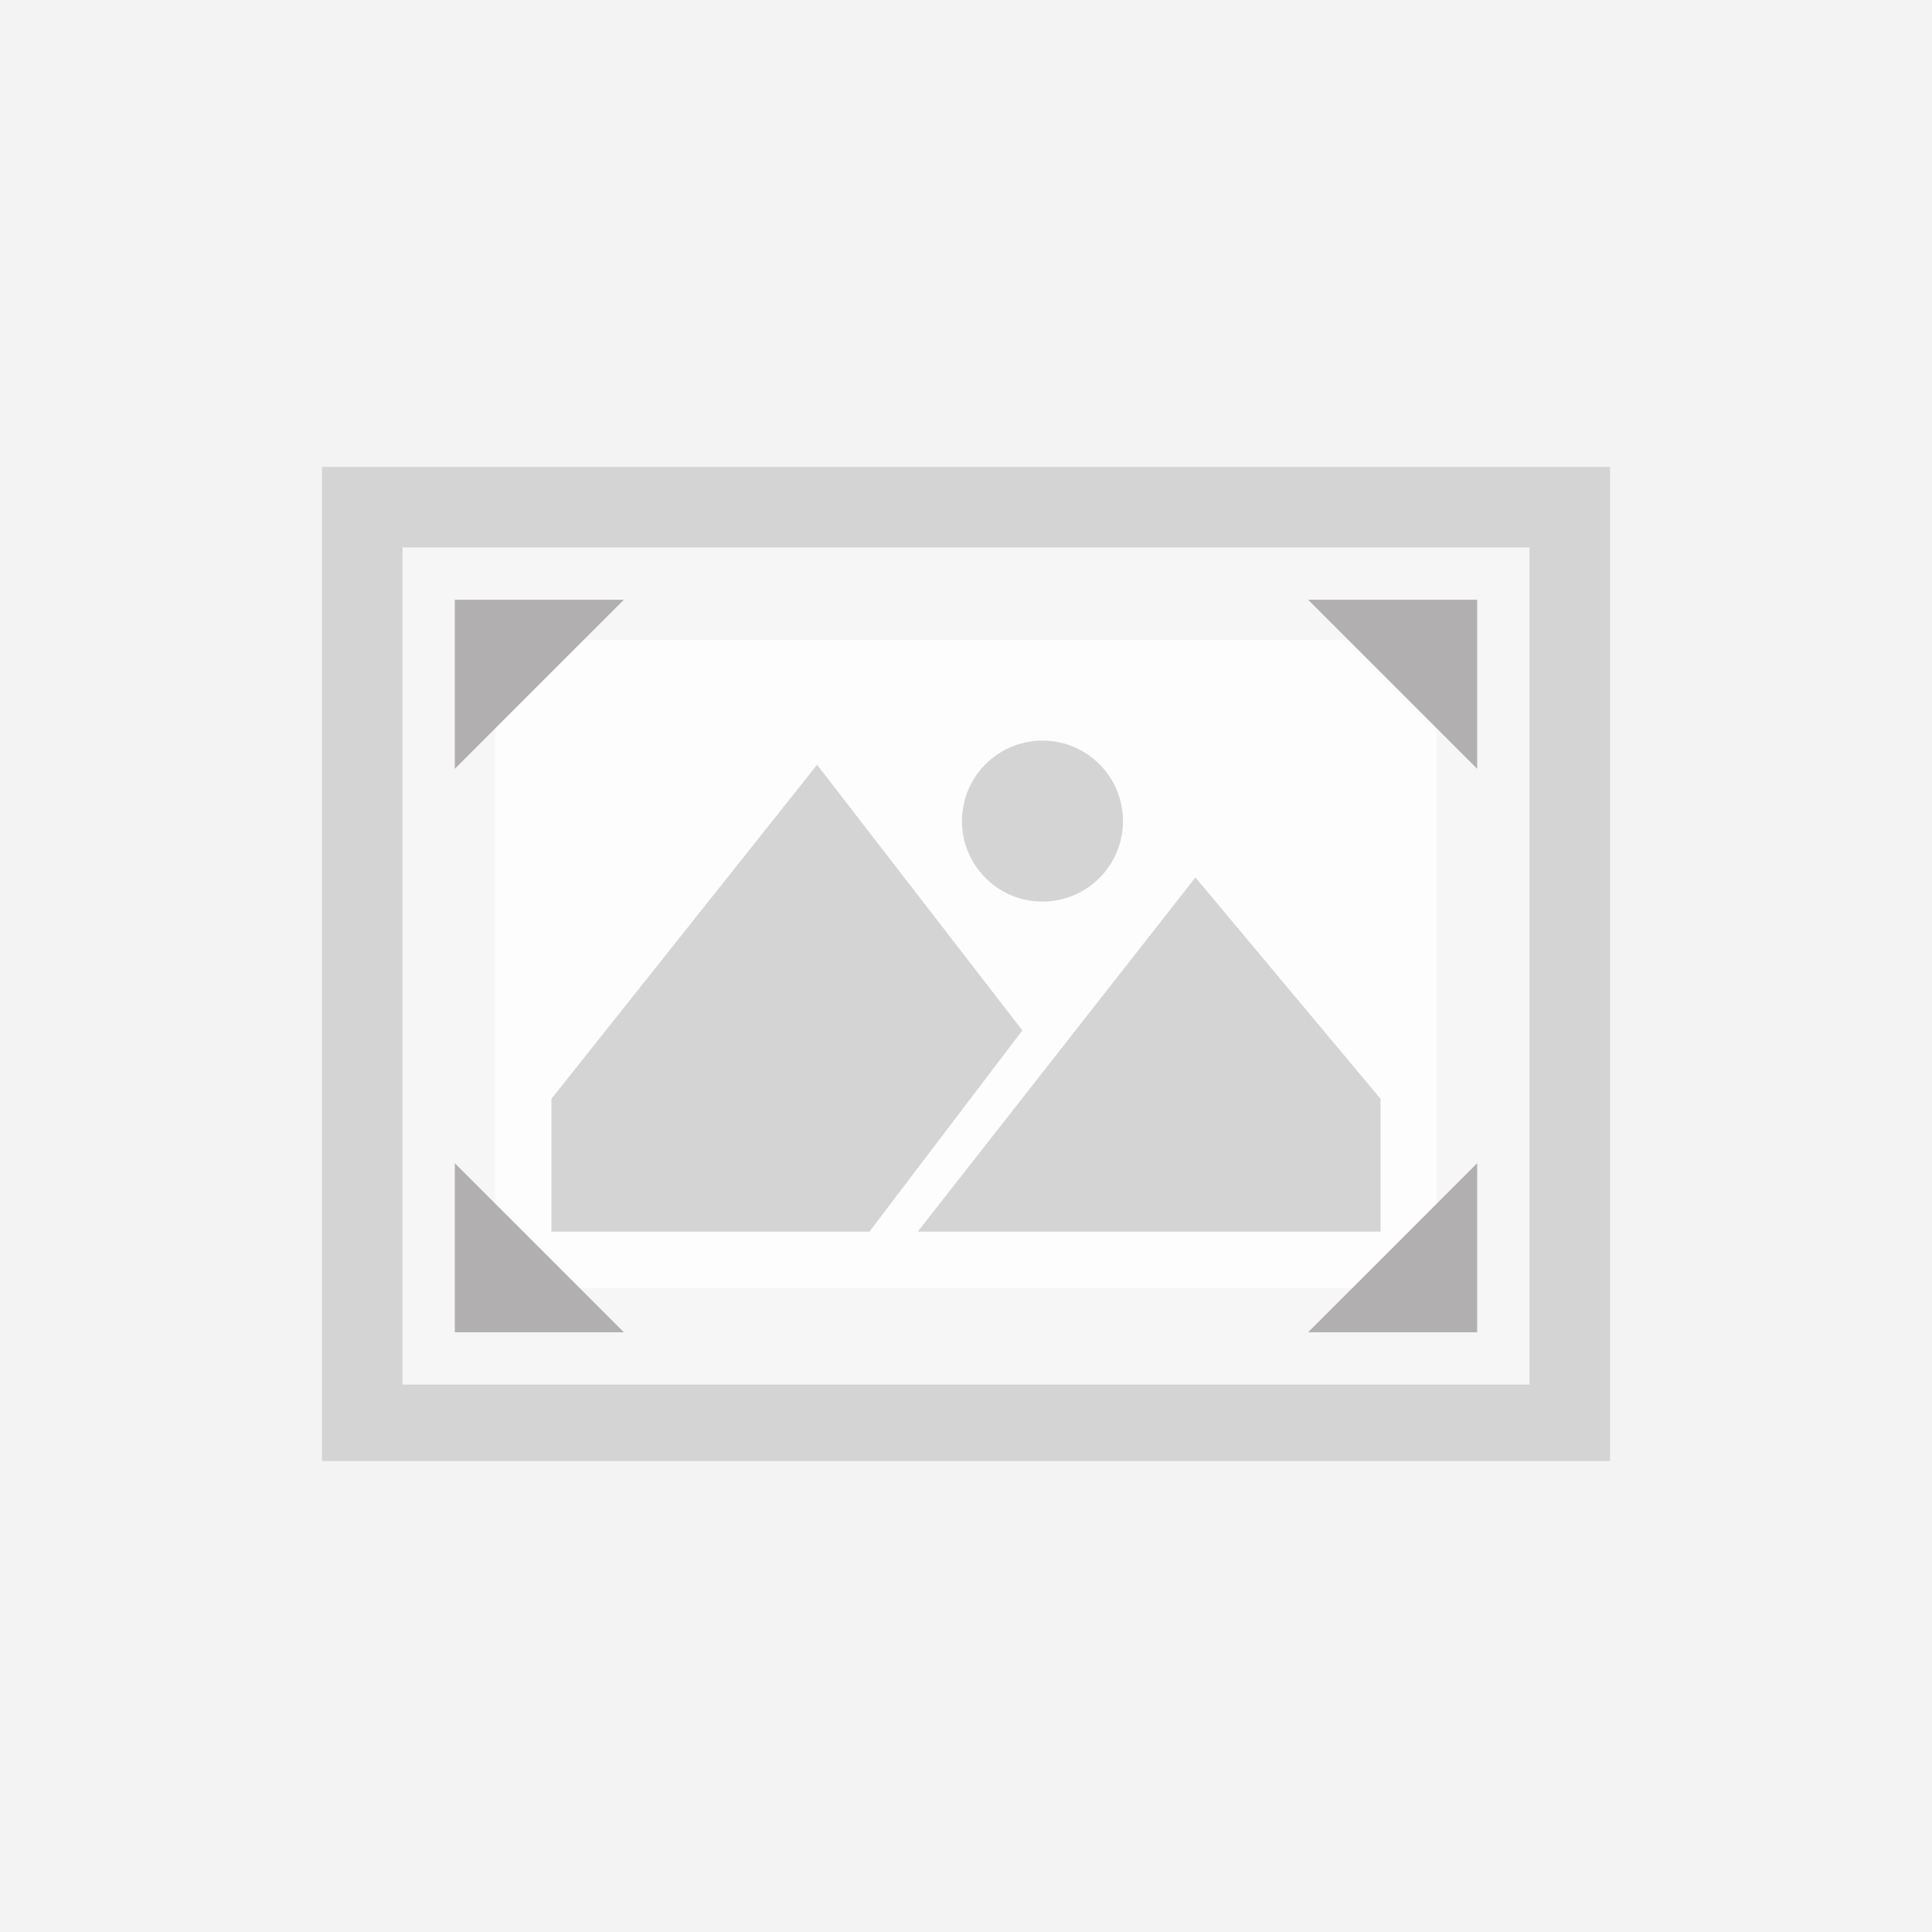
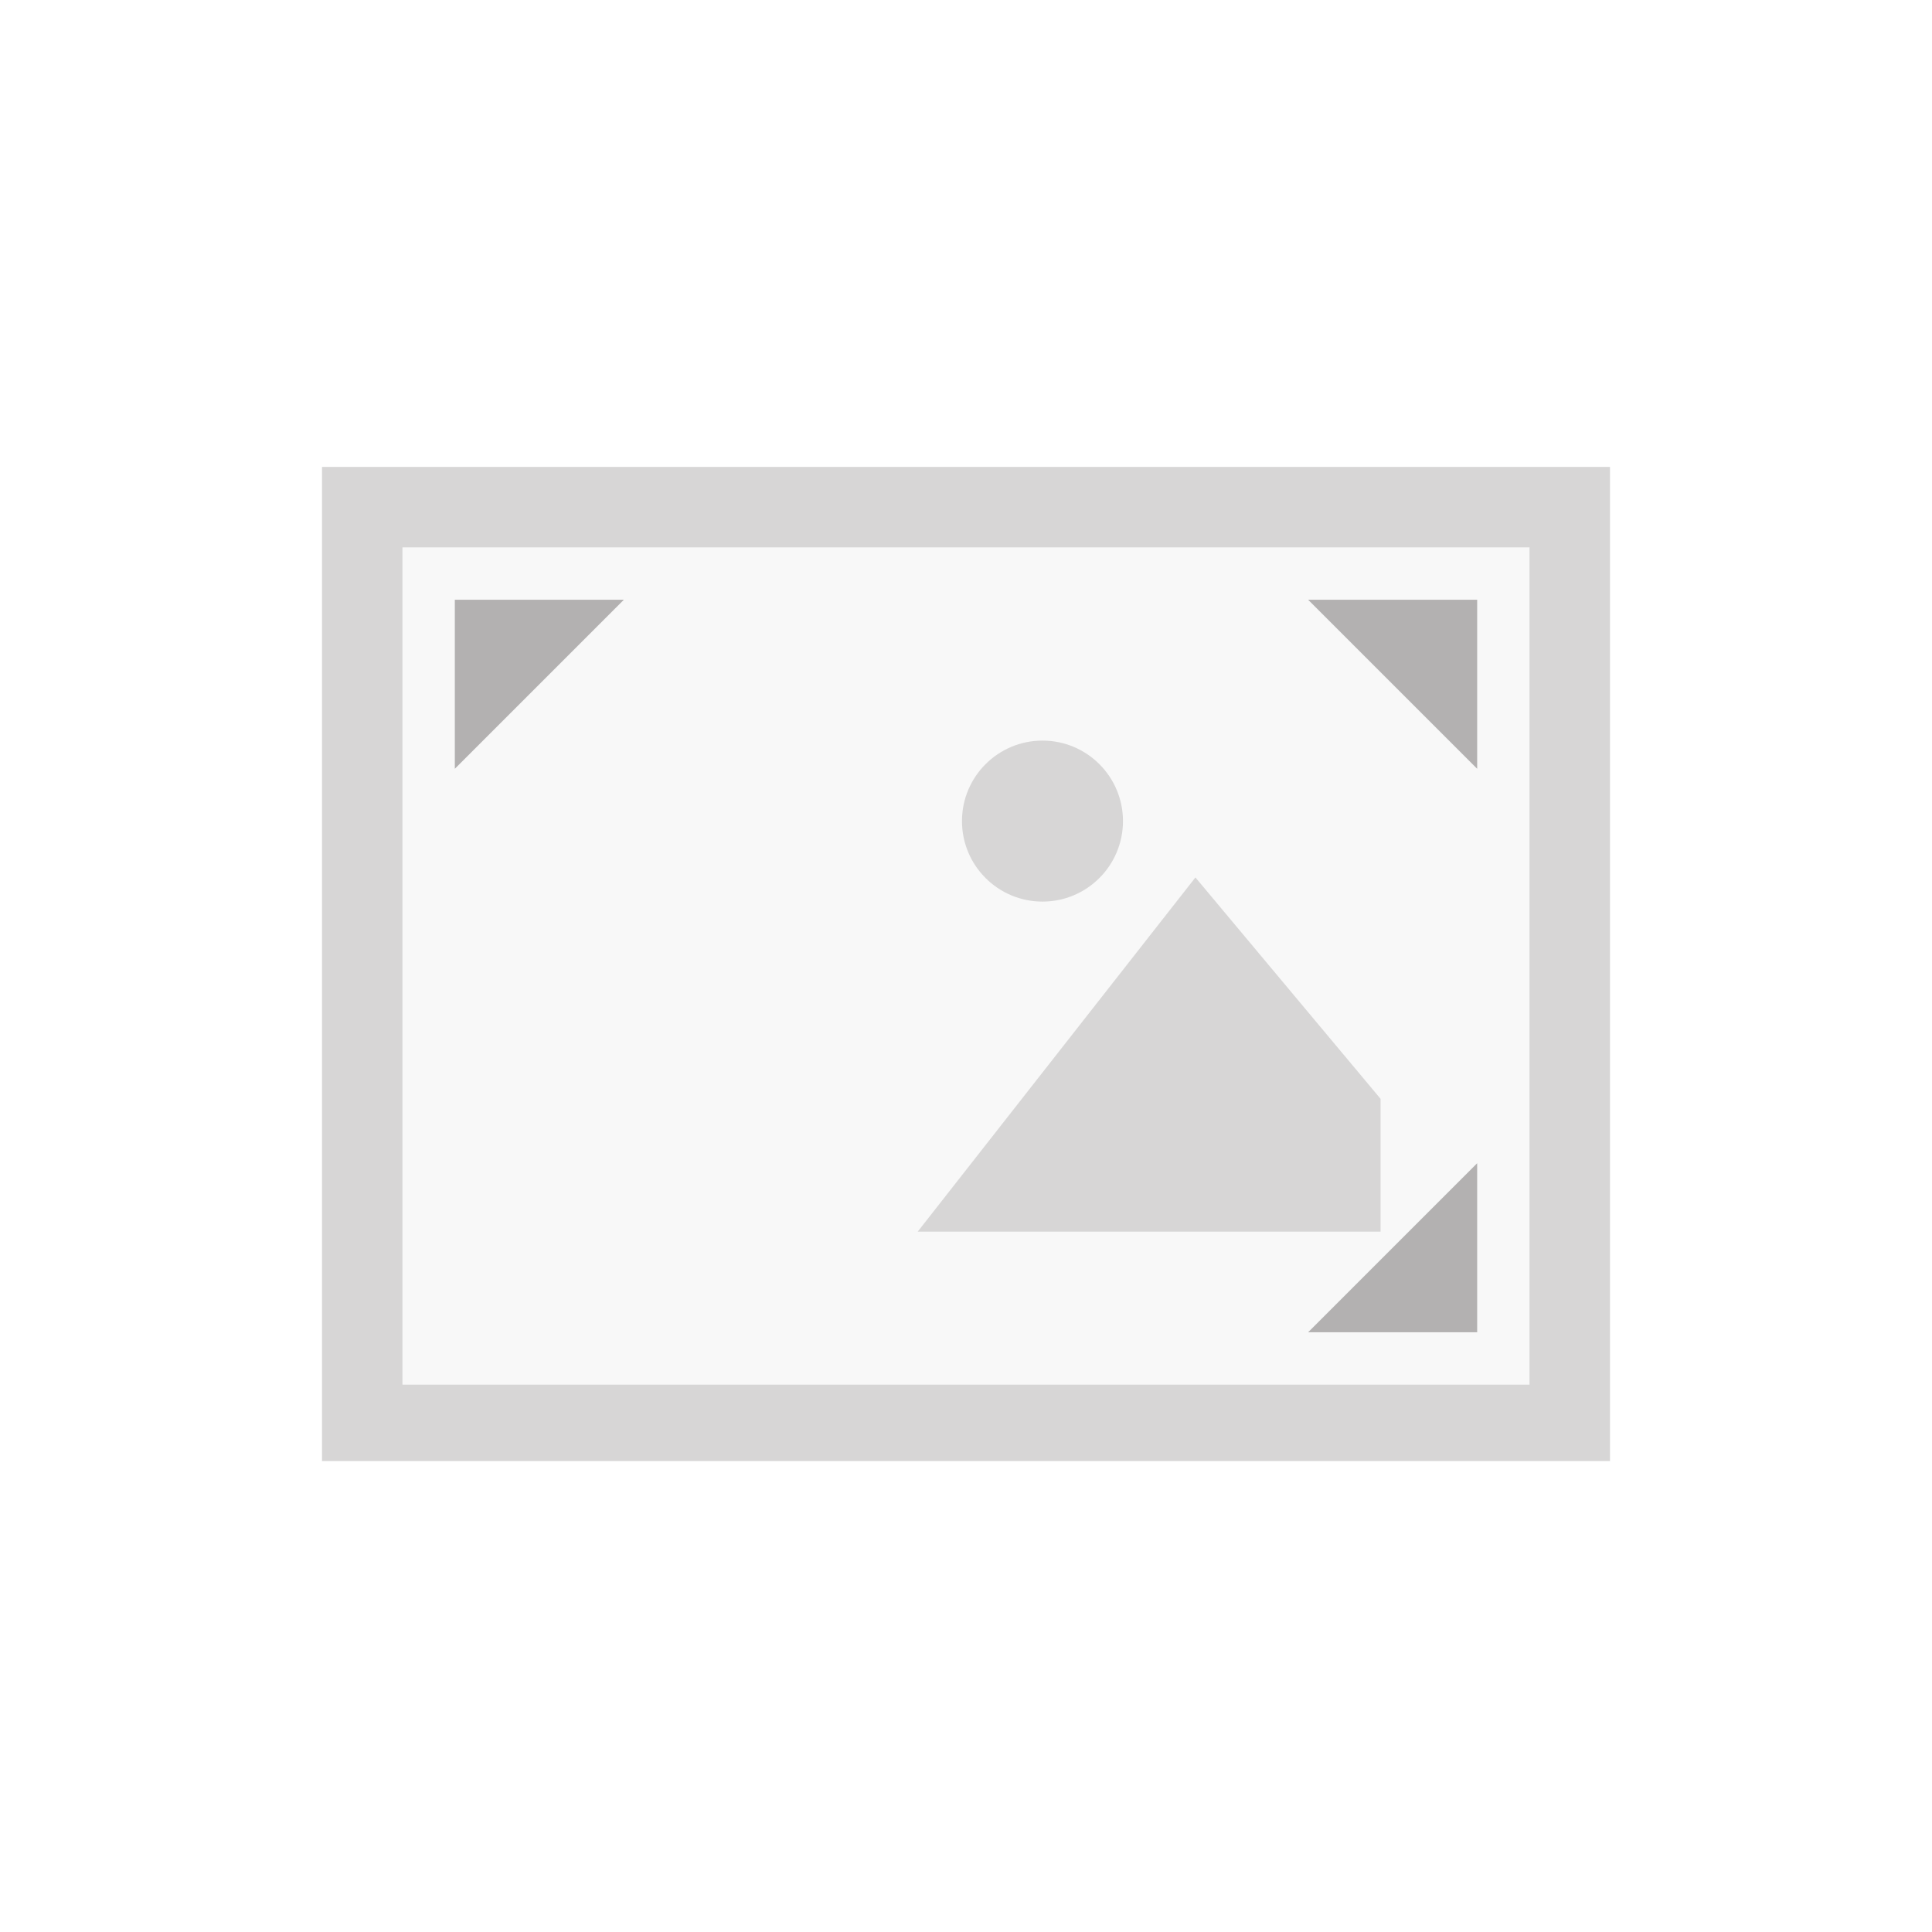
<svg xmlns="http://www.w3.org/2000/svg" version="1.1" id="Layer_1" x="0px" y="0px" viewBox="0 0 48 48" enable-background="new 0 0 48 48" xml:space="preserve">
  <g>
-     <rect fill="#F3F3F3" width="48" height="48" />
    <g opacity="0.17">
-       <rect fill="none" width="48" height="48" />
-     </g>
+       </g>
  </g>
  <g opacity="0.8">
    <rect x="10" y="13.6" fill="#F6F6F6" width="28.1" height="20.8" />
-     <path fill="#FFFFFF" d="M35.7,15.9H12.3V32h23.4V15.9L35.7,15.9z" />
-     <path fill="#CDCCCC" d="M38,13.6v20.8H10V13.6H38 M40,11.6H8v24.7h32V11.6L40,11.6z" />
-     <polygon fill="#CDCCCC" points="25.4,25.6 20.3,19 13.7,27.3 13.7,30.6 21.6,30.6  " />
+     <path fill="#CDCCCC" d="M38,13.6v20.8H10V13.6H38 M40,11.6H8v24.7h32V11.6L40,11.6" />
    <polygon fill="#CDCCCC" points="29.7,21.8 22.8,30.6 34.3,30.6 34.3,27.3  " />
    <circle fill="#CDCCCC" cx="25.9" cy="20.4" r="2" />
-     <polygon fill="#A09E9E" points="15.5,33.1 11.3,33.1 11.3,28.9  " />
    <polygon fill="#A09E9E" points="36.7,28.9 36.7,33.1 32.5,33.1  " />
    <polygon fill="#A09E9E" points="11.3,19.1 11.3,14.9 15.5,14.9  " />
    <polygon fill="#A09E9E" points="32.5,14.9 36.7,14.9 36.7,19.1  " />
  </g>
</svg>